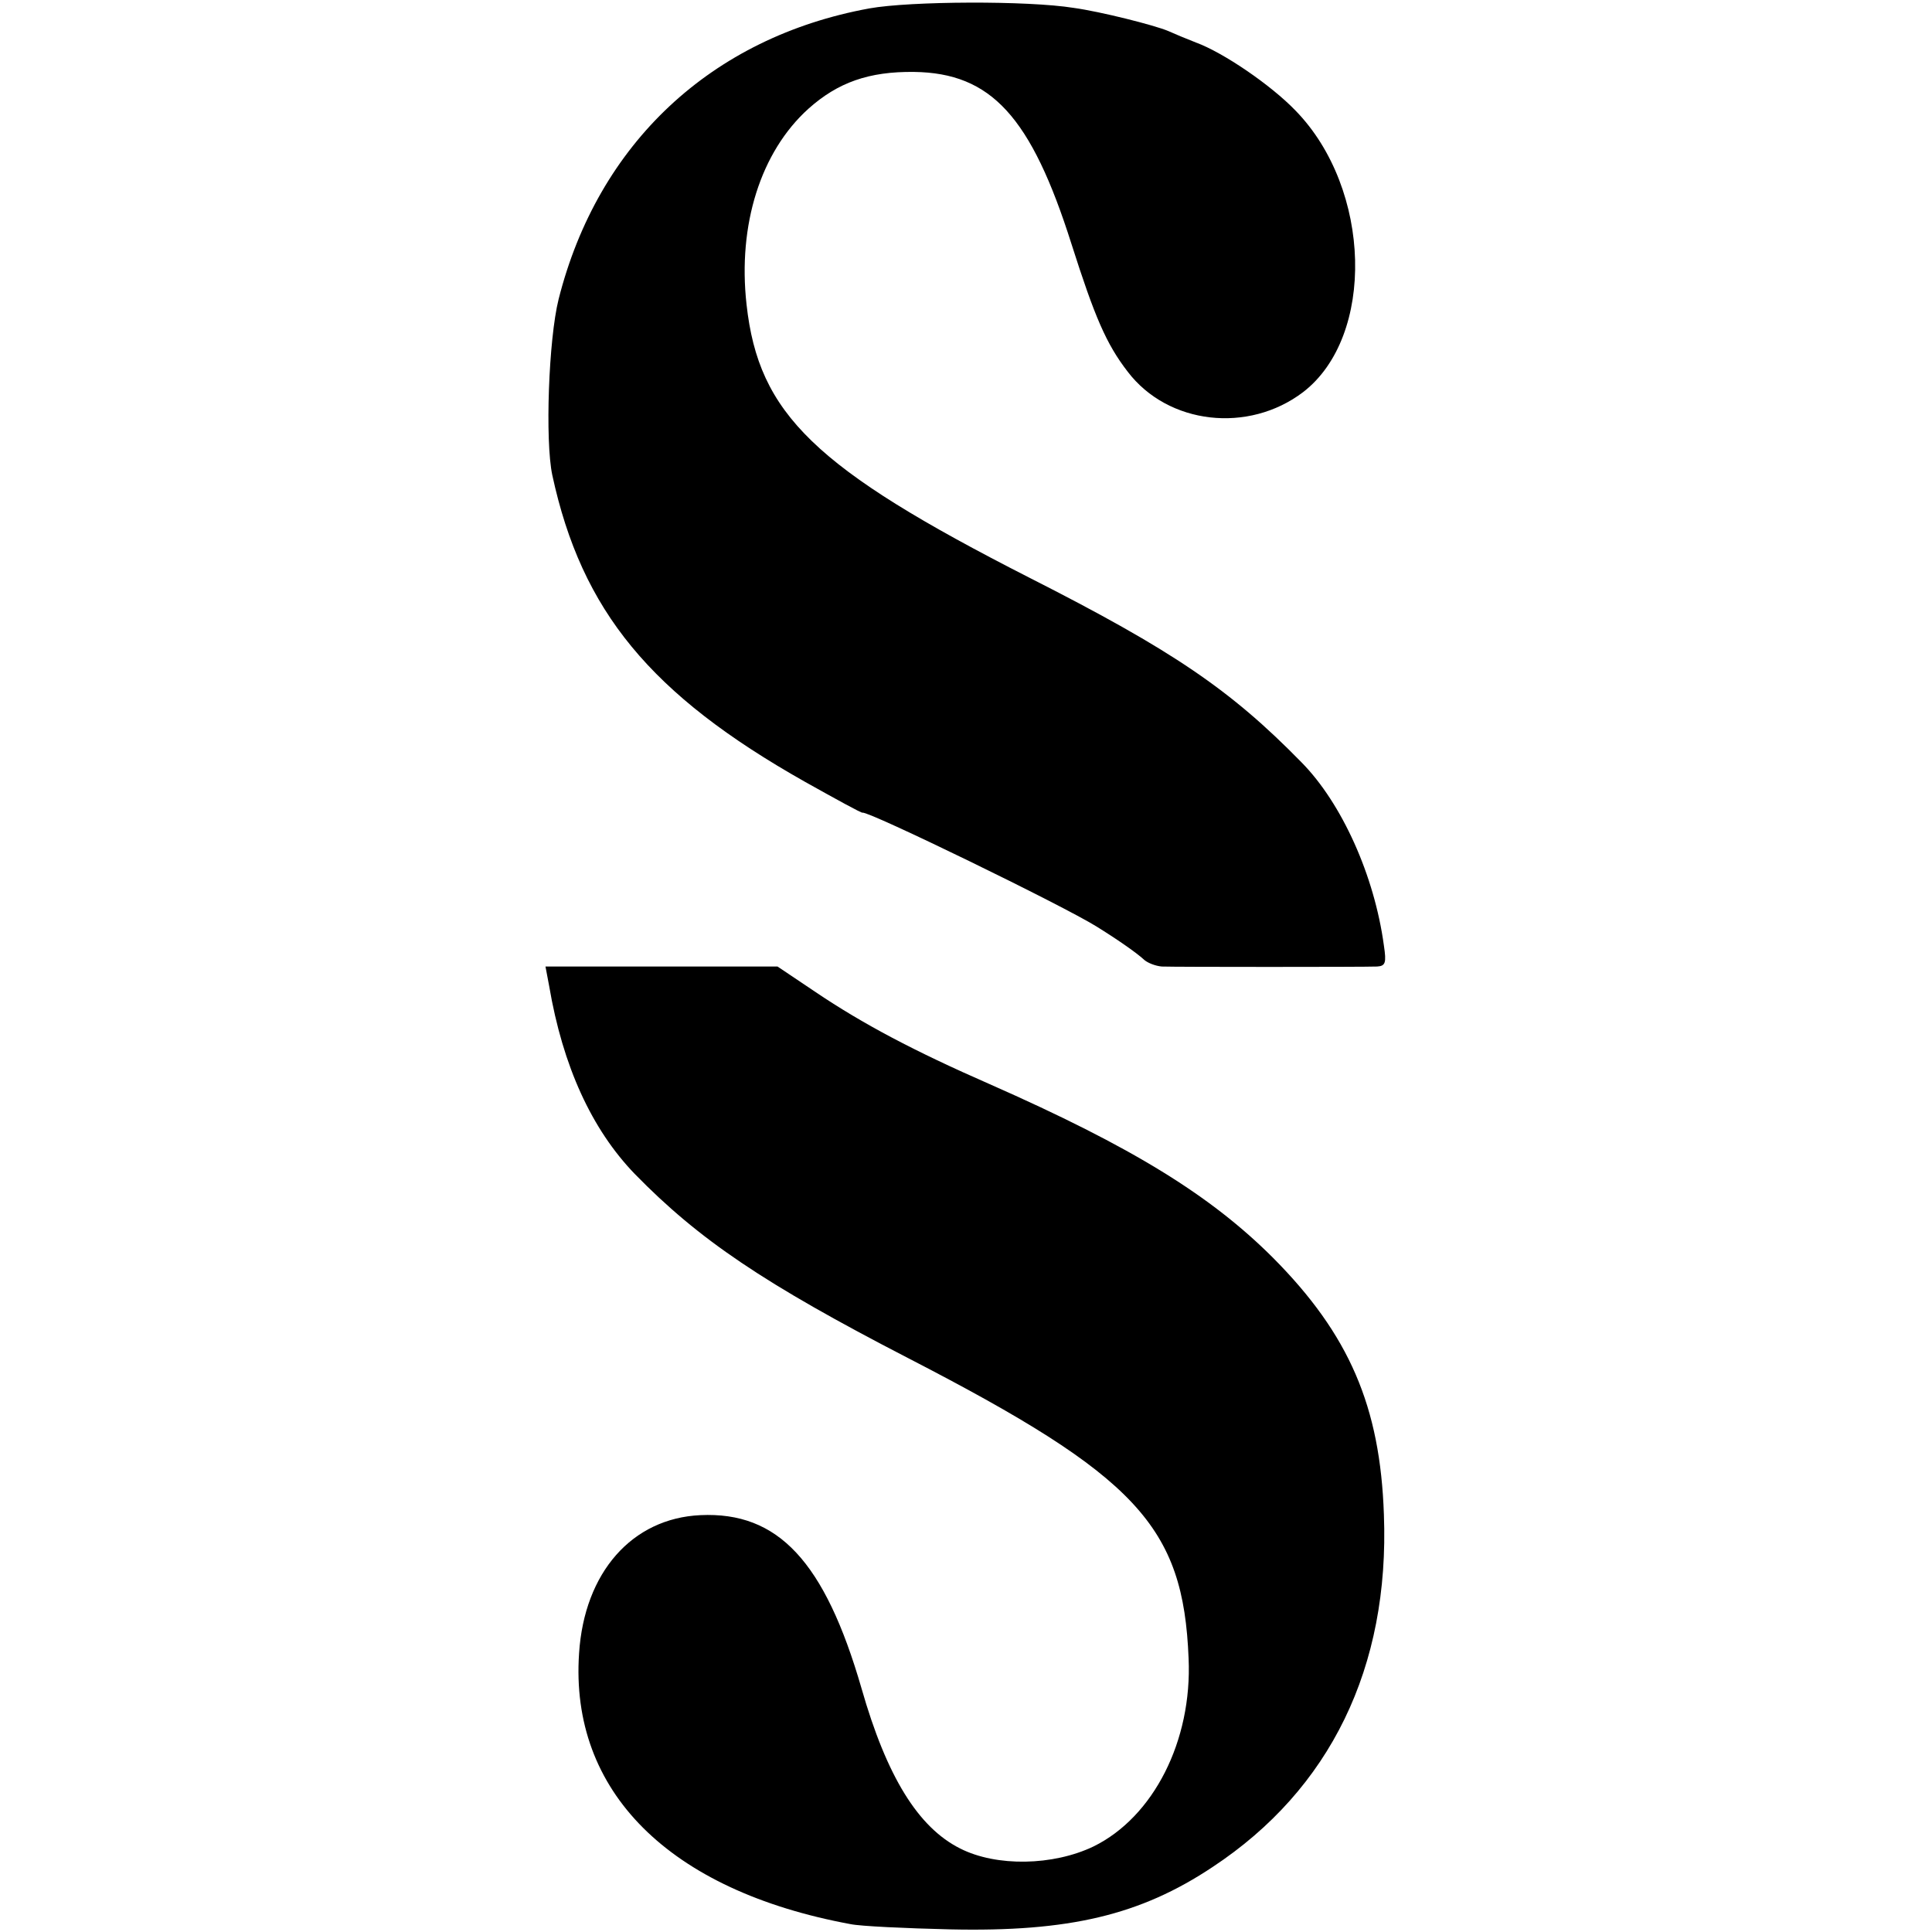
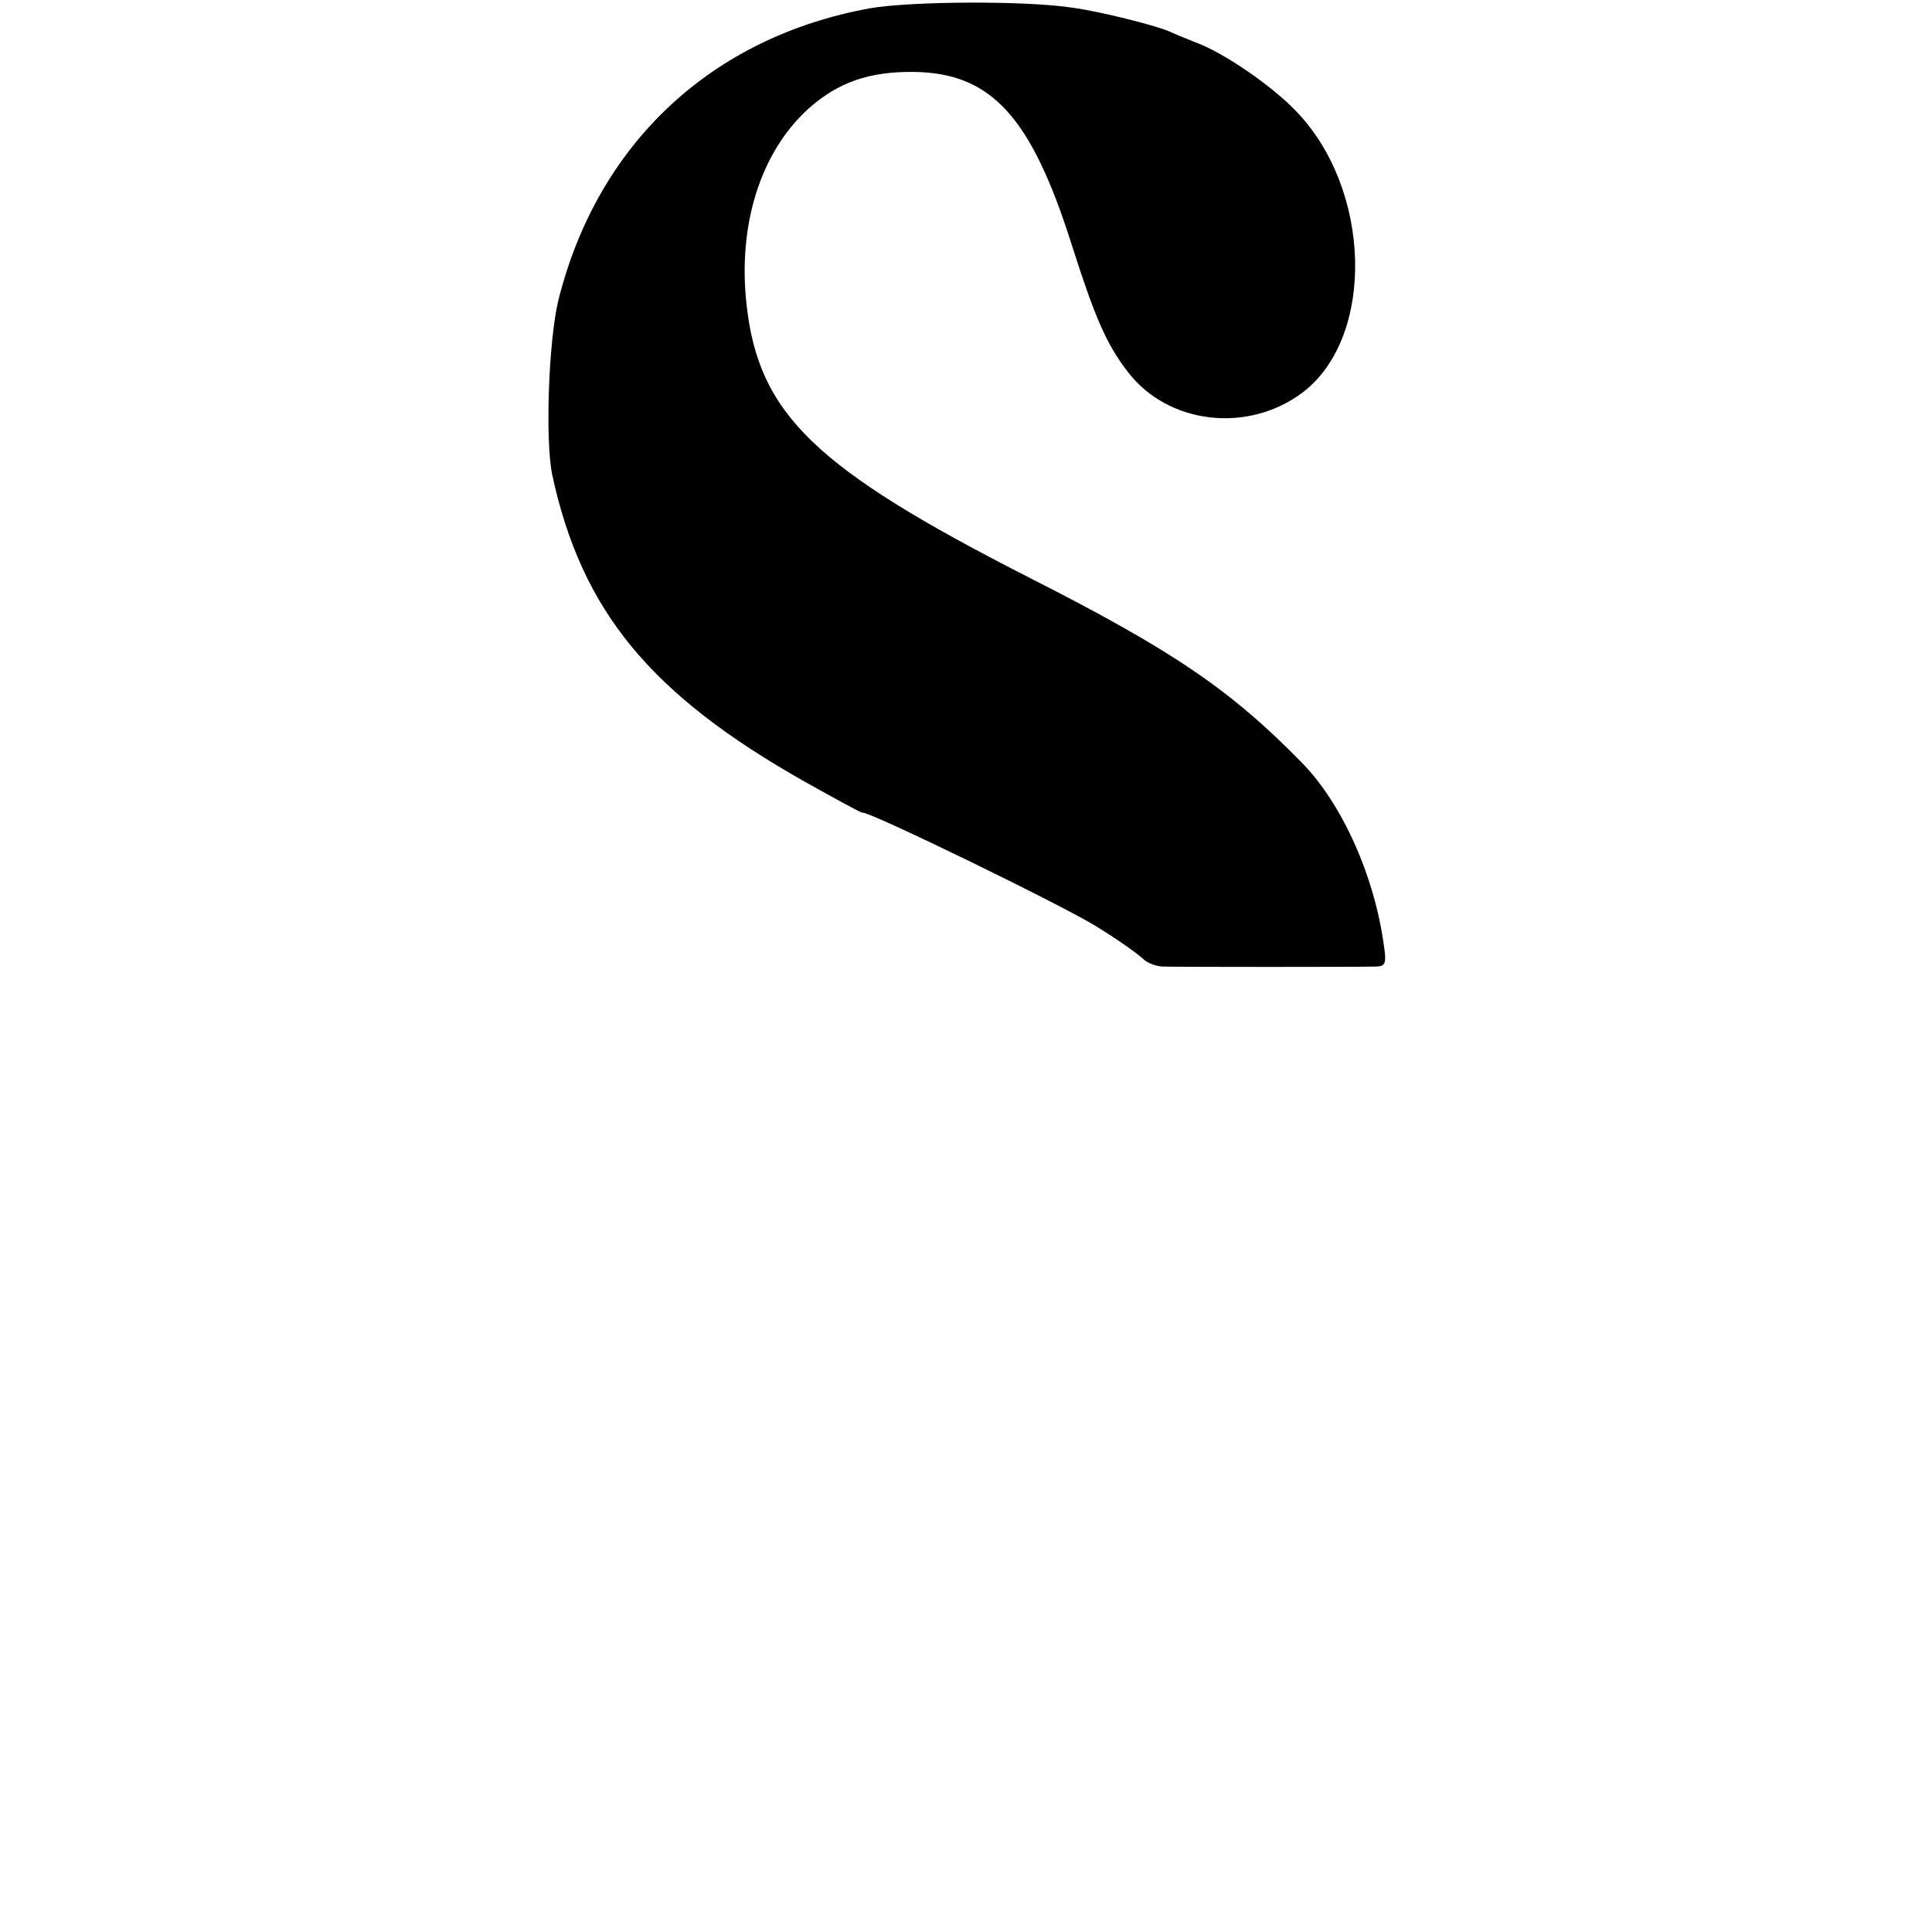
<svg xmlns="http://www.w3.org/2000/svg" version="1.0" width="368pt" height="368pt" viewBox="0 0 368 368" preserveAspectRatio="xMidYMid meet">
  <g transform="translate(0,368) scale(0.1,-0.1)" fill="#000000" stroke="none">
    <path d="M1656 3664 c-301 -55 -517 -257 -592 -554 -19 -76 -26 -269 -12 -335 56 -259 187 -418 481 -584 59 -33 108 -60 110 -59 10 4 382 -177 446 -217 45 -28 77 -51 89 -62 7 -7 23 -13 35 -14 26 -1 384 -1 410 0 16 1 18 7 13 40 -18 133 -80 271 -157 349 -135 138 -245 213 -519 352 -408 208 -515 311 -538 520 -17 152 27 291 118 373 56 50 115 71 201 70 147 -2 223 -85 300 -328 44 -138 66 -190 107 -243 77 -101 230 -118 334 -39 138 106 131 387 -14 536 -47 49 -138 111 -190 130 -18 7 -42 17 -53 22 -26 11 -129 37 -180 44 -87 14 -311 13 -389 -1z" />
-     <path d="M1046 1802 c26 -153 81 -273 163 -358 122 -125 246 -209 521 -351 436 -225 524 -320 534 -572 7 -157 -67 -302 -181 -358 -77 -37 -185 -39 -254 -4 -80 40 -140 137 -188 305 -70 242 -159 337 -307 330 -130 -6 -221 -109 -231 -263 -18 -263 171 -452 517 -516 19 -4 105 -8 190 -10 226 -5 362 27 500 119 224 148 337 380 326 671 -7 206 -66 343 -211 489 -119 119 -268 211 -540 331 -144 63 -242 115 -331 175 l-73 49 -221 0 -221 0 7 -37z" />
  </g>
</svg>